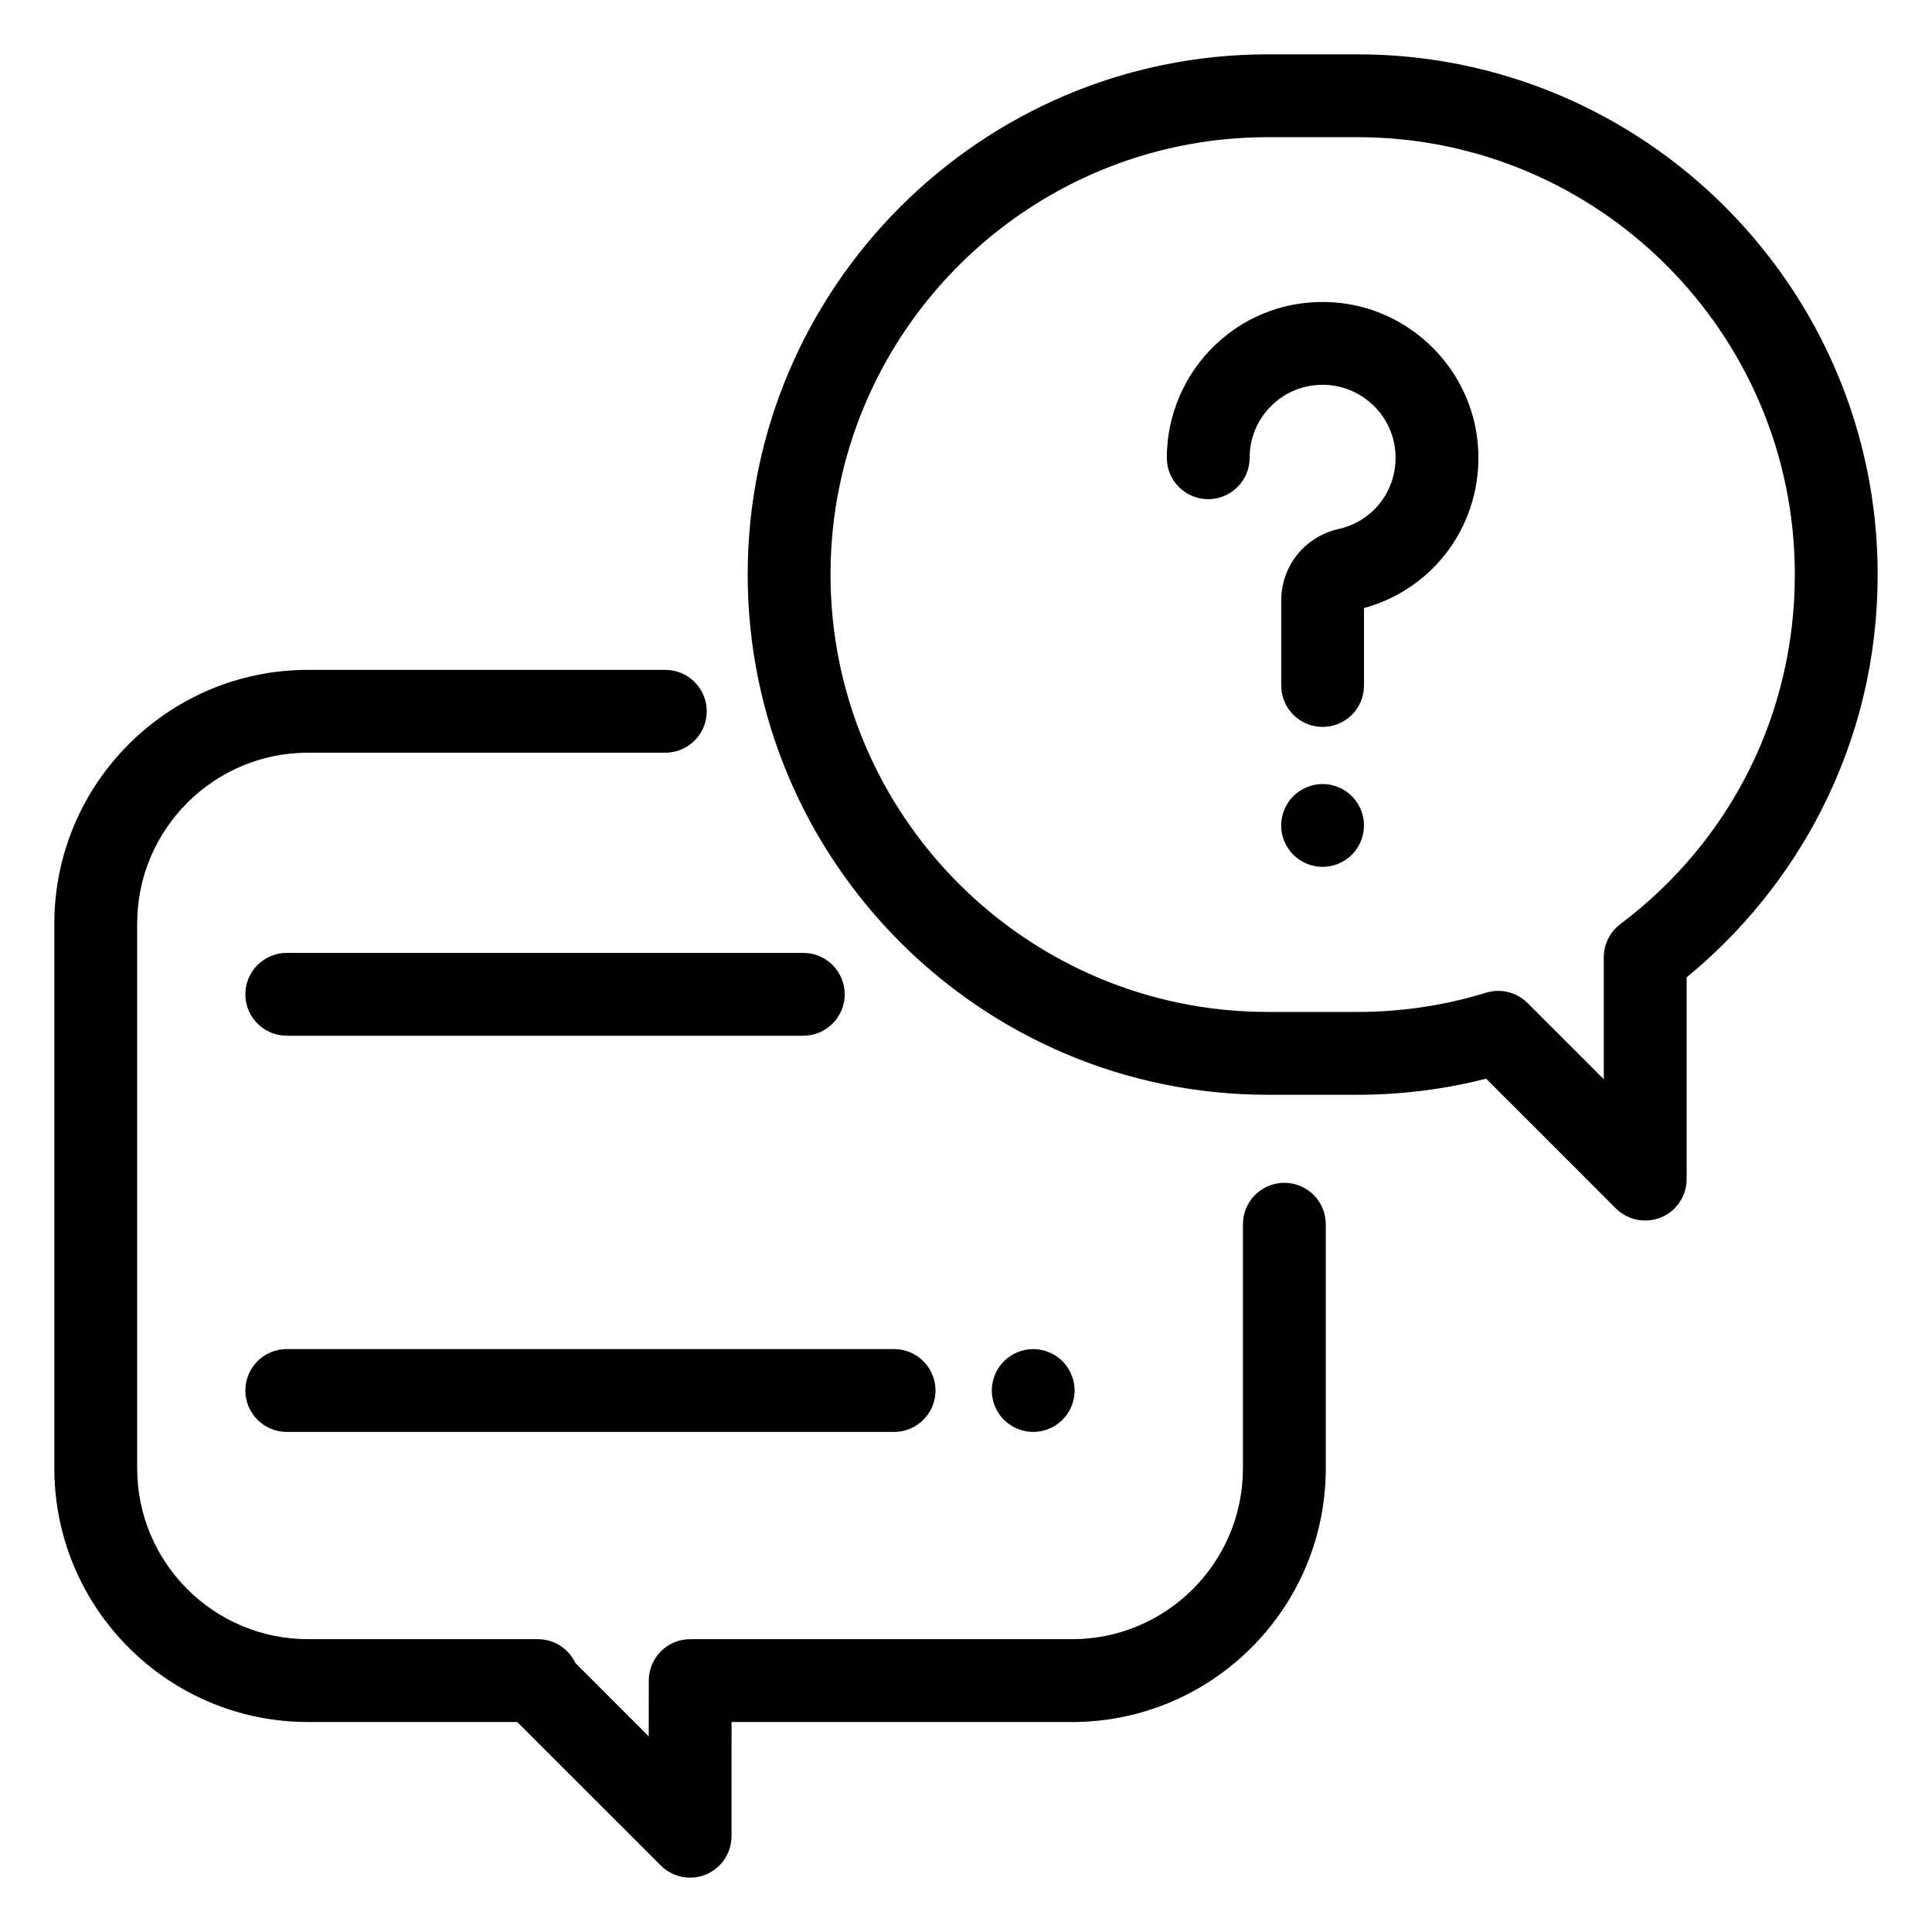
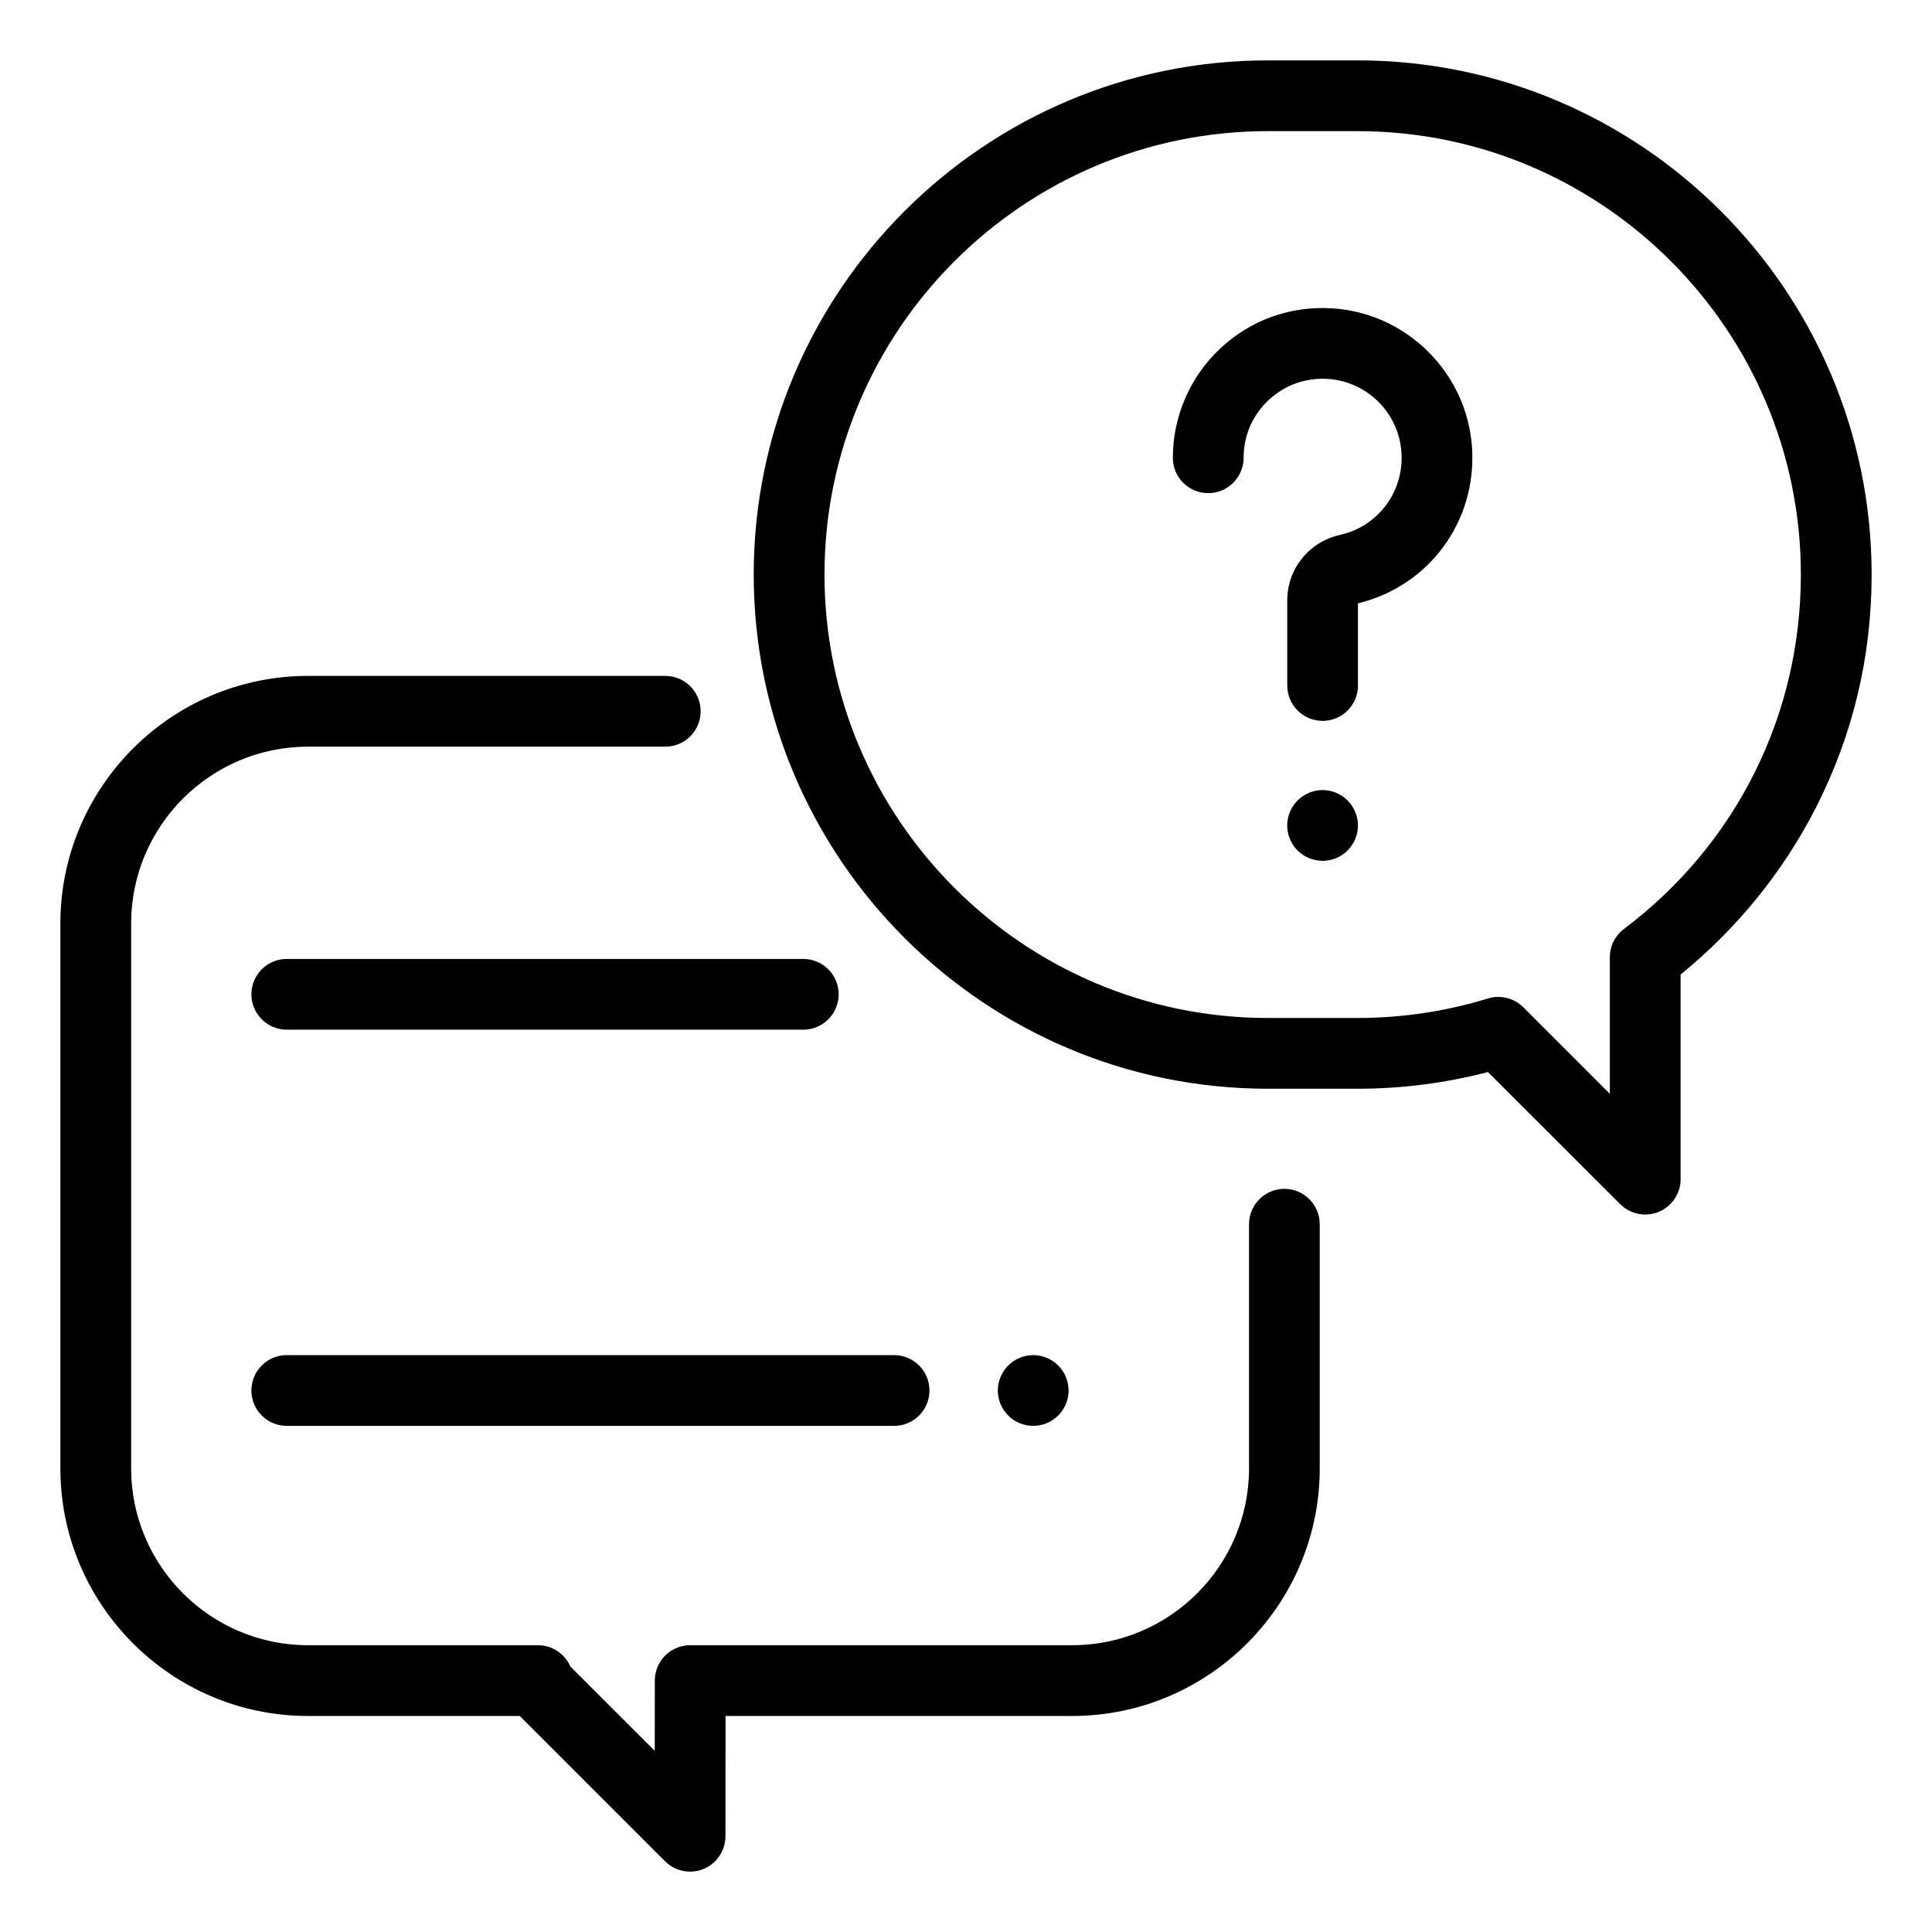
<svg xmlns="http://www.w3.org/2000/svg" width="32" height="32" viewBox="0 0 32 32" fill="none">
  <mask id="path-1-outside-1_8576_8421" maskUnits="userSpaceOnUse" x="0" y="0" width="32" height="32" fill="black">
-     <rect fill="white" width="32" height="32" />
-     <path fill-rule="evenodd" clip-rule="evenodd" d="M22.484 1H21.001C16.305 1 12.484 4.82 12.484 9.516C12.484 14.212 16.305 18.033 21.001 18.033H22.484C23.217 18.033 23.942 17.94 24.645 17.756L26.836 19.945C26.948 20.057 27.098 20.116 27.25 20.116C27.326 20.116 27.402 20.102 27.474 20.072C27.693 19.981 27.836 19.767 27.836 19.531V16.141C28.763 15.389 29.534 14.441 30.075 13.381C30.689 12.177 31 10.877 31 9.516C31 4.82 27.18 1 22.484 1ZM26.897 15.387C26.75 15.498 26.664 15.671 26.664 15.855V18.117L25.23 16.683C25.119 16.572 24.969 16.512 24.816 16.512C24.759 16.512 24.701 16.52 24.644 16.538C23.947 16.752 23.22 16.861 22.484 16.861H21.001C16.951 16.861 13.656 13.566 13.656 9.516C13.656 5.467 16.951 2.172 21.001 2.172H22.484C26.534 2.172 29.828 5.467 29.828 9.516C29.828 11.844 28.76 13.984 26.897 15.387ZM21.273 19.691C20.95 19.691 20.688 19.954 20.688 20.277V24.32C20.688 25.936 19.373 27.25 17.758 27.25H11.432C11.108 27.25 10.846 27.512 10.846 27.835L10.845 29L9.446 27.602C9.356 27.394 9.149 27.25 8.909 27.25H5.102C3.486 27.25 2.172 25.936 2.172 24.32V15.297C2.172 13.681 3.486 12.367 5.102 12.367H11.02C11.343 12.367 11.605 12.105 11.605 11.781C11.605 11.458 11.343 11.195 11.02 11.195H5.102C2.84 11.195 1 13.035 1 15.297V24.32C1 26.582 2.84 28.422 5.102 28.422H8.609L11.015 30.828C11.127 30.941 11.277 31 11.43 31C11.505 31 11.581 30.985 11.654 30.956C11.873 30.865 12.015 30.651 12.016 30.415L12.017 28.422H17.758C20.019 28.422 21.859 26.582 21.859 24.32V20.277C21.859 19.954 21.597 19.691 21.273 19.691ZM22.081 5.108C23.308 5.192 24.297 6.181 24.381 7.408C24.465 8.628 23.673 9.708 22.492 9.993V11.354C22.492 11.678 22.23 11.94 21.907 11.94C21.583 11.94 21.321 11.678 21.321 11.354V9.946C21.321 9.422 21.68 8.975 22.194 8.86C22.829 8.718 23.257 8.141 23.212 7.488C23.168 6.842 22.647 6.321 22 6.277C21.632 6.251 21.282 6.375 21.014 6.625C20.745 6.876 20.598 7.216 20.598 7.582C20.598 7.906 20.335 8.168 20.012 8.168C19.688 8.168 19.426 7.906 19.426 7.582C19.426 6.897 19.713 6.236 20.214 5.769C20.722 5.294 21.386 5.06 22.081 5.108ZM22.32 13.258C22.212 13.149 22.06 13.086 21.906 13.086C21.752 13.086 21.601 13.149 21.492 13.258C21.383 13.367 21.32 13.518 21.32 13.672C21.32 13.827 21.383 13.978 21.492 14.087C21.601 14.196 21.752 14.258 21.906 14.258C22.06 14.258 22.212 14.196 22.32 14.087C22.43 13.977 22.492 13.827 22.492 13.672C22.492 13.518 22.429 13.367 22.32 13.258ZM17.113 22.445C17.267 22.445 17.419 22.508 17.527 22.617C17.637 22.726 17.699 22.877 17.699 23.031C17.699 23.186 17.637 23.337 17.527 23.445C17.419 23.555 17.267 23.617 17.113 23.617C16.959 23.617 16.808 23.555 16.699 23.445C16.59 23.337 16.527 23.185 16.527 23.031C16.527 22.877 16.59 22.726 16.699 22.617C16.808 22.508 16.959 22.445 17.113 22.445ZM14.809 22.445H4.75C4.426 22.445 4.164 22.708 4.164 23.031C4.164 23.355 4.426 23.617 4.75 23.617H14.809C15.132 23.617 15.395 23.355 15.395 23.031C15.395 22.708 15.132 22.445 14.809 22.445ZM4.75 15.883H13.305C13.628 15.883 13.891 16.145 13.891 16.469C13.891 16.792 13.628 17.055 13.305 17.055H4.75C4.426 17.055 4.164 16.792 4.164 16.469C4.164 16.145 4.426 15.883 4.75 15.883Z" />
-   </mask>
+     </mask>
  <path fill-rule="evenodd" clip-rule="evenodd" d="M22.484 1H21.001C16.305 1 12.484 4.82 12.484 9.516C12.484 14.212 16.305 18.033 21.001 18.033H22.484C23.217 18.033 23.942 17.94 24.645 17.756L26.836 19.945C26.948 20.057 27.098 20.116 27.25 20.116C27.326 20.116 27.402 20.102 27.474 20.072C27.693 19.981 27.836 19.767 27.836 19.531V16.141C28.763 15.389 29.534 14.441 30.075 13.381C30.689 12.177 31 10.877 31 9.516C31 4.82 27.18 1 22.484 1ZM26.897 15.387C26.75 15.498 26.664 15.671 26.664 15.855V18.117L25.23 16.683C25.119 16.572 24.969 16.512 24.816 16.512C24.759 16.512 24.701 16.52 24.644 16.538C23.947 16.752 23.22 16.861 22.484 16.861H21.001C16.951 16.861 13.656 13.566 13.656 9.516C13.656 5.467 16.951 2.172 21.001 2.172H22.484C26.534 2.172 29.828 5.467 29.828 9.516C29.828 11.844 28.76 13.984 26.897 15.387ZM21.273 19.691C20.95 19.691 20.688 19.954 20.688 20.277V24.32C20.688 25.936 19.373 27.25 17.758 27.25H11.432C11.108 27.25 10.846 27.512 10.846 27.835L10.845 29L9.446 27.602C9.356 27.394 9.149 27.25 8.909 27.25H5.102C3.486 27.25 2.172 25.936 2.172 24.32V15.297C2.172 13.681 3.486 12.367 5.102 12.367H11.02C11.343 12.367 11.605 12.105 11.605 11.781C11.605 11.458 11.343 11.195 11.02 11.195H5.102C2.84 11.195 1 13.035 1 15.297V24.32C1 26.582 2.84 28.422 5.102 28.422H8.609L11.015 30.828C11.127 30.941 11.277 31 11.43 31C11.505 31 11.581 30.985 11.654 30.956C11.873 30.865 12.015 30.651 12.016 30.415L12.017 28.422H17.758C20.019 28.422 21.859 26.582 21.859 24.32V20.277C21.859 19.954 21.597 19.691 21.273 19.691ZM22.081 5.108C23.308 5.192 24.297 6.181 24.381 7.408C24.465 8.628 23.673 9.708 22.492 9.993V11.354C22.492 11.678 22.23 11.94 21.907 11.94C21.583 11.94 21.321 11.678 21.321 11.354V9.946C21.321 9.422 21.68 8.975 22.194 8.86C22.829 8.718 23.257 8.141 23.212 7.488C23.168 6.842 22.647 6.321 22 6.277C21.632 6.251 21.282 6.375 21.014 6.625C20.745 6.876 20.598 7.216 20.598 7.582C20.598 7.906 20.335 8.168 20.012 8.168C19.688 8.168 19.426 7.906 19.426 7.582C19.426 6.897 19.713 6.236 20.214 5.769C20.722 5.294 21.386 5.06 22.081 5.108ZM22.32 13.258C22.212 13.149 22.06 13.086 21.906 13.086C21.752 13.086 21.601 13.149 21.492 13.258C21.383 13.367 21.32 13.518 21.32 13.672C21.32 13.827 21.383 13.978 21.492 14.087C21.601 14.196 21.752 14.258 21.906 14.258C22.06 14.258 22.212 14.196 22.32 14.087C22.43 13.977 22.492 13.827 22.492 13.672C22.492 13.518 22.429 13.367 22.32 13.258ZM17.113 22.445C17.267 22.445 17.419 22.508 17.527 22.617C17.637 22.726 17.699 22.877 17.699 23.031C17.699 23.186 17.637 23.337 17.527 23.445C17.419 23.555 17.267 23.617 17.113 23.617C16.959 23.617 16.808 23.555 16.699 23.445C16.59 23.337 16.527 23.185 16.527 23.031C16.527 22.877 16.59 22.726 16.699 22.617C16.808 22.508 16.959 22.445 17.113 22.445ZM14.809 22.445H4.75C4.426 22.445 4.164 22.708 4.164 23.031C4.164 23.355 4.426 23.617 4.75 23.617H14.809C15.132 23.617 15.395 23.355 15.395 23.031C15.395 22.708 15.132 22.445 14.809 22.445ZM4.75 15.883H13.305C13.628 15.883 13.891 16.145 13.891 16.469C13.891 16.792 13.628 17.055 13.305 17.055H4.75C4.426 17.055 4.164 16.792 4.164 16.469C4.164 16.145 4.426 15.883 4.75 15.883Z" fill="black" />
-   <path d="M24.645 17.756L24.716 17.685L24.675 17.644L24.62 17.659L24.645 17.756ZM26.836 19.945L26.765 20.016L26.765 20.016L26.836 19.945ZM27.474 20.072L27.436 19.98L27.436 19.98L27.474 20.072ZM27.836 16.141L27.773 16.063L27.736 16.093V16.141H27.836ZM30.075 13.381L29.985 13.335V13.335L30.075 13.381ZM26.897 15.387L26.837 15.307L26.837 15.307L26.897 15.387ZM26.664 18.117L26.593 18.187L26.764 18.358V18.117H26.664ZM25.23 16.683L25.301 16.613L25.301 16.613L25.23 16.683ZM24.644 16.538L24.673 16.634L24.673 16.634L24.644 16.538ZM10.846 27.835L10.746 27.835V27.835L10.846 27.835ZM10.845 29L10.774 29.071L10.945 29.242L10.945 29.001L10.845 29ZM9.446 27.602L9.355 27.642L9.362 27.659L9.376 27.673L9.446 27.602ZM8.609 28.422L8.68 28.351L8.65 28.322H8.609V28.422ZM11.015 30.828L10.945 30.899H10.945L11.015 30.828ZM11.654 30.956L11.616 30.863L11.616 30.863L11.654 30.956ZM12.016 30.415L12.116 30.415V30.415L12.016 30.415ZM12.017 28.422V28.322H11.917L11.917 28.422L12.017 28.422ZM24.381 7.408L24.481 7.401V7.401L24.381 7.408ZM22.081 5.108L22.088 5.008L22.088 5.008L22.081 5.108ZM22.492 9.993L22.469 9.896L22.392 9.915V9.993H22.492ZM22.492 11.354H22.392V11.354L22.492 11.354ZM22.194 8.86L22.172 8.762L22.194 8.86ZM23.212 7.488L23.112 7.495V7.495L23.212 7.488ZM22 6.277L21.994 6.377L21.994 6.377L22 6.277ZM21.014 6.625L20.945 6.552L20.945 6.552L21.014 6.625ZM20.214 5.769L20.282 5.842L20.282 5.842L20.214 5.769ZM22.32 13.258L22.391 13.187L22.391 13.187L22.32 13.258ZM21.492 13.258L21.421 13.187L21.492 13.258ZM21.492 14.087L21.421 14.157L21.421 14.157L21.492 14.087ZM22.32 14.087L22.391 14.157L22.391 14.157L22.32 14.087ZM17.527 22.617L17.457 22.688L17.457 22.688L17.527 22.617ZM17.527 23.445L17.457 23.375L17.457 23.375L17.527 23.445ZM16.699 23.445L16.628 23.516L16.699 23.445ZM16.699 22.617L16.77 22.688L16.77 22.688L16.699 22.617ZM21.001 1.1H22.484V0.9H21.001V1.1ZM12.584 9.516C12.584 4.876 16.36 1.1 21.001 1.1V0.9C16.25 0.9 12.384 4.765 12.384 9.516H12.584ZM21.001 17.933C16.36 17.933 12.584 14.157 12.584 9.516H12.384C12.384 14.268 16.25 18.133 21.001 18.133V17.933ZM22.484 17.933H21.001V18.133H22.484V17.933ZM24.62 17.659C23.925 17.841 23.208 17.933 22.484 17.933V18.133C23.225 18.133 23.959 18.038 24.671 17.852L24.62 17.659ZM26.907 19.874L24.716 17.685L24.575 17.826L26.765 20.016L26.907 19.874ZM27.25 20.017C27.124 20.017 26.999 19.967 26.907 19.874L26.765 20.016C26.896 20.147 27.072 20.216 27.25 20.216V20.017ZM27.436 19.98C27.376 20.004 27.313 20.017 27.25 20.017V20.216C27.338 20.216 27.428 20.199 27.513 20.164L27.436 19.98ZM27.736 19.531C27.736 19.727 27.618 19.904 27.436 19.98L27.513 20.164C27.769 20.058 27.936 19.808 27.936 19.531H27.736ZM27.736 16.141V19.531H27.936V16.141H27.736ZM29.985 13.335C29.451 14.383 28.69 15.32 27.773 16.063L27.899 16.218C28.837 15.458 29.616 14.499 30.164 13.426L29.985 13.335ZM30.9 9.516C30.9 10.861 30.592 12.146 29.985 13.335L30.164 13.426C30.785 12.208 31.1 10.892 31.1 9.516H30.9ZM22.484 1.1C27.124 1.1 30.9 4.876 30.9 9.516H31.1C31.1 4.765 27.235 0.9 22.484 0.9V1.1ZM26.764 15.855C26.764 15.702 26.836 15.559 26.958 15.467L26.837 15.307C26.665 15.437 26.564 15.639 26.564 15.855H26.764ZM26.764 18.117V15.855H26.564V18.117H26.764ZM25.16 16.754L26.593 18.187L26.735 18.046L25.301 16.613L25.16 16.754ZM24.816 16.612C24.943 16.612 25.067 16.662 25.16 16.754L25.301 16.613C25.17 16.482 24.995 16.412 24.816 16.412V16.612ZM24.673 16.634C24.72 16.619 24.768 16.612 24.816 16.612V16.412C24.749 16.412 24.681 16.422 24.614 16.442L24.673 16.634ZM22.484 16.961C23.23 16.961 23.966 16.851 24.673 16.634L24.615 16.442C23.927 16.654 23.21 16.761 22.484 16.761V16.961ZM21.001 16.961H22.484V16.761H21.001V16.961ZM13.556 9.516C13.556 13.621 16.896 16.961 21.001 16.961V16.761C17.006 16.761 13.756 13.511 13.756 9.516H13.556ZM21.001 2.072C16.896 2.072 13.556 5.411 13.556 9.516H13.756C13.756 5.522 17.006 2.272 21.001 2.272V2.072ZM22.484 2.072H21.001V2.272H22.484V2.072ZM29.928 9.516C29.928 5.411 26.589 2.072 22.484 2.072V2.272C26.478 2.272 29.728 5.522 29.728 9.516H29.928ZM26.958 15.467C28.845 14.045 29.928 11.876 29.928 9.516H29.728C29.728 11.813 28.675 13.923 26.837 15.307L26.958 15.467ZM20.788 20.277C20.788 20.009 21.005 19.791 21.273 19.791V19.591C20.895 19.591 20.587 19.898 20.587 20.277H20.788ZM20.788 24.32V20.277H20.587V24.32H20.788ZM17.758 27.35C19.428 27.35 20.788 25.991 20.788 24.32H20.587C20.587 25.881 19.318 27.15 17.758 27.15V27.35ZM11.432 27.35H17.758V27.15H11.432V27.35ZM10.946 27.836C10.946 27.567 11.163 27.35 11.432 27.35V27.15C11.053 27.15 10.746 27.457 10.746 27.835L10.946 27.836ZM10.945 29.001L10.946 27.836L10.746 27.835L10.745 29L10.945 29.001ZM9.376 27.673L10.774 29.071L10.915 28.93L9.517 27.531L9.376 27.673ZM8.909 27.35C9.108 27.35 9.279 27.47 9.355 27.642L9.538 27.562C9.432 27.319 9.19 27.15 8.909 27.15V27.35ZM5.102 27.35H8.909V27.15H5.102V27.35ZM2.072 24.32C2.072 25.991 3.431 27.35 5.102 27.35V27.15C3.541 27.15 2.272 25.881 2.272 24.32H2.072ZM2.072 15.297V24.32H2.272V15.297H2.072ZM5.102 12.267C3.431 12.267 2.072 13.626 2.072 15.297H2.272C2.272 13.737 3.541 12.467 5.102 12.467V12.267ZM11.02 12.267H5.102V12.467H11.02V12.267ZM11.505 11.781C11.505 12.05 11.288 12.267 11.02 12.267V12.467C11.398 12.467 11.706 12.16 11.706 11.781H11.505ZM11.02 11.295C11.288 11.295 11.505 11.513 11.505 11.781H11.706C11.706 11.402 11.398 11.095 11.02 11.095V11.295ZM5.102 11.295H11.02V11.095H5.102V11.295ZM1.1 15.297C1.1 13.091 2.895 11.295 5.102 11.295V11.095C2.785 11.095 0.9 12.98 0.9 15.297H1.1ZM1.1 24.32V15.297H0.9V24.32H1.1ZM5.102 28.322C2.895 28.322 1.1 26.527 1.1 24.32H0.9C0.9 26.637 2.785 28.522 5.102 28.522V28.322ZM8.609 28.322H5.102V28.522H8.609V28.322ZM11.086 30.758L8.68 28.351L8.538 28.493L10.945 30.899L11.086 30.758ZM11.43 30.9C11.303 30.9 11.179 30.851 11.086 30.758L10.945 30.899C11.076 31.03 11.251 31.1 11.43 31.1V30.9ZM11.616 30.863C11.555 30.888 11.492 30.9 11.43 30.9V31.1C11.518 31.1 11.607 31.083 11.692 31.048L11.616 30.863ZM11.916 30.414C11.915 30.611 11.797 30.788 11.616 30.863L11.692 31.048C11.948 30.942 12.115 30.692 12.116 30.415L11.916 30.414ZM11.917 28.422L11.916 30.414L12.116 30.415L12.117 28.422L11.917 28.422ZM17.758 28.322H12.017V28.522H17.758V28.322ZM21.759 24.32C21.759 26.527 19.964 28.322 17.758 28.322V28.522C20.075 28.522 21.959 26.637 21.959 24.32H21.759ZM21.759 20.277V24.32H21.959V20.277H21.759ZM21.273 19.791C21.542 19.791 21.759 20.009 21.759 20.277H21.959C21.959 19.898 21.652 19.591 21.273 19.591V19.791ZM24.481 7.401C24.393 6.124 23.364 5.096 22.088 5.008L22.074 5.207C23.251 5.289 24.2 6.238 24.281 7.415L24.481 7.401ZM22.516 10.091C23.744 9.794 24.568 8.669 24.481 7.401L24.281 7.415C24.362 8.586 23.602 9.622 22.469 9.896L22.516 10.091ZM22.592 11.354V9.993H22.392V11.354H22.592ZM21.907 12.04C22.285 12.04 22.593 11.733 22.592 11.354L22.392 11.354C22.392 11.623 22.175 11.84 21.907 11.84V12.04ZM21.221 11.354C21.221 11.733 21.528 12.04 21.907 12.04V11.84C21.638 11.84 21.421 11.623 21.421 11.354H21.221ZM21.221 9.946V11.354H21.421V9.946H21.221ZM22.172 8.762C21.613 8.887 21.221 9.375 21.221 9.946H21.421C21.421 9.469 21.747 9.062 22.216 8.957L22.172 8.762ZM23.112 7.495C23.154 8.099 22.759 8.631 22.172 8.762L22.216 8.957C22.899 8.804 23.36 8.183 23.312 7.481L23.112 7.495ZM21.994 6.377C22.59 6.418 23.071 6.899 23.112 7.495L23.312 7.481C23.264 6.786 22.703 6.225 22.007 6.177L21.994 6.377ZM21.082 6.698C21.329 6.467 21.652 6.353 21.994 6.377L22.007 6.177C21.611 6.15 21.234 6.283 20.945 6.552L21.082 6.698ZM20.698 7.582C20.698 7.243 20.834 6.93 21.082 6.698L20.945 6.552C20.657 6.822 20.498 7.188 20.498 7.582H20.698ZM20.012 8.268C20.39 8.268 20.698 7.961 20.698 7.582H20.498C20.498 7.851 20.28 8.068 20.012 8.068V8.268ZM19.326 7.582C19.326 7.961 19.633 8.268 20.012 8.268V8.068C19.743 8.068 19.526 7.851 19.526 7.582H19.326ZM20.146 5.696C19.625 6.182 19.326 6.87 19.326 7.582H19.526C19.526 6.925 19.802 6.29 20.282 5.842L20.146 5.696ZM22.088 5.008C21.365 4.958 20.674 5.202 20.146 5.696L20.282 5.842C20.77 5.387 21.406 5.162 22.074 5.207L22.088 5.008ZM21.906 13.186C22.034 13.186 22.16 13.238 22.25 13.328L22.391 13.187C22.264 13.059 22.087 12.986 21.906 12.986V13.186ZM21.563 13.328C21.653 13.238 21.779 13.186 21.906 13.186V12.986C21.726 12.986 21.549 13.059 21.421 13.187L21.563 13.328ZM21.42 13.672C21.42 13.544 21.472 13.419 21.563 13.328L21.421 13.187C21.294 13.315 21.22 13.491 21.22 13.672H21.42ZM21.563 14.016C21.473 13.926 21.42 13.8 21.42 13.672H21.22C21.22 13.853 21.294 14.03 21.421 14.157L21.563 14.016ZM21.906 14.158C21.779 14.158 21.653 14.106 21.563 14.016L21.421 14.157C21.549 14.285 21.726 14.358 21.906 14.358V14.158ZM22.25 14.016C22.16 14.106 22.034 14.158 21.906 14.158V14.358C22.087 14.358 22.263 14.285 22.391 14.157L22.25 14.016ZM22.392 13.672C22.392 13.8 22.34 13.925 22.25 14.016L22.391 14.157C22.519 14.029 22.592 13.853 22.592 13.672H22.392ZM22.25 13.328C22.34 13.419 22.392 13.544 22.392 13.672H22.592C22.592 13.491 22.519 13.315 22.391 13.187L22.25 13.328ZM17.598 22.546C17.471 22.419 17.294 22.345 17.113 22.345V22.545C17.241 22.545 17.367 22.597 17.457 22.688L17.598 22.546ZM17.799 23.031C17.799 22.851 17.726 22.674 17.598 22.546L17.457 22.688C17.547 22.778 17.599 22.904 17.599 23.031H17.799ZM17.598 23.516C17.726 23.389 17.799 23.213 17.799 23.031H17.599C17.599 23.159 17.547 23.285 17.457 23.375L17.598 23.516ZM17.113 23.717C17.294 23.717 17.471 23.644 17.598 23.516L17.457 23.375C17.367 23.465 17.241 23.517 17.113 23.517V23.717ZM16.628 23.516C16.756 23.644 16.933 23.717 17.113 23.717V23.517C16.986 23.517 16.86 23.465 16.77 23.375L16.628 23.516ZM16.427 23.031C16.427 23.212 16.501 23.389 16.628 23.516L16.77 23.375C16.68 23.285 16.627 23.159 16.627 23.031H16.427ZM16.628 22.546C16.5 22.674 16.427 22.851 16.427 23.031H16.627C16.627 22.904 16.679 22.778 16.77 22.688L16.628 22.546ZM17.113 22.345C16.933 22.345 16.756 22.419 16.628 22.546L16.77 22.688C16.86 22.597 16.986 22.545 17.113 22.545V22.345ZM4.75 22.545H14.809V22.345H4.75V22.545ZM4.264 23.031C4.264 22.763 4.482 22.545 4.75 22.545V22.345C4.371 22.345 4.064 22.652 4.064 23.031H4.264ZM4.75 23.517C4.482 23.517 4.264 23.3 4.264 23.031H4.064C4.064 23.41 4.371 23.717 4.75 23.717V23.517ZM14.809 23.517H4.75V23.717H14.809V23.517ZM15.295 23.031C15.295 23.3 15.077 23.517 14.809 23.517V23.717C15.188 23.717 15.495 23.41 15.495 23.031H15.295ZM14.809 22.545C15.077 22.545 15.295 22.763 15.295 23.031H15.495C15.495 22.652 15.187 22.345 14.809 22.345V22.545ZM13.305 15.783H4.75V15.983H13.305V15.783ZM13.991 16.469C13.991 16.09 13.684 15.783 13.305 15.783V15.983C13.573 15.983 13.791 16.2 13.791 16.469H13.991ZM13.305 17.155C13.684 17.155 13.991 16.848 13.991 16.469H13.791C13.791 16.737 13.573 16.955 13.305 16.955V17.155ZM4.75 17.155H13.305V16.955H4.75V17.155ZM4.064 16.469C4.064 16.848 4.371 17.155 4.75 17.155V16.955C4.482 16.955 4.264 16.737 4.264 16.469H4.064ZM4.75 15.783C4.371 15.783 4.064 16.09 4.064 16.469H4.264C4.264 16.2 4.482 15.983 4.75 15.983V15.783Z" fill="black" mask="url(#path-1-outside-1_8576_8421)" />
</svg>